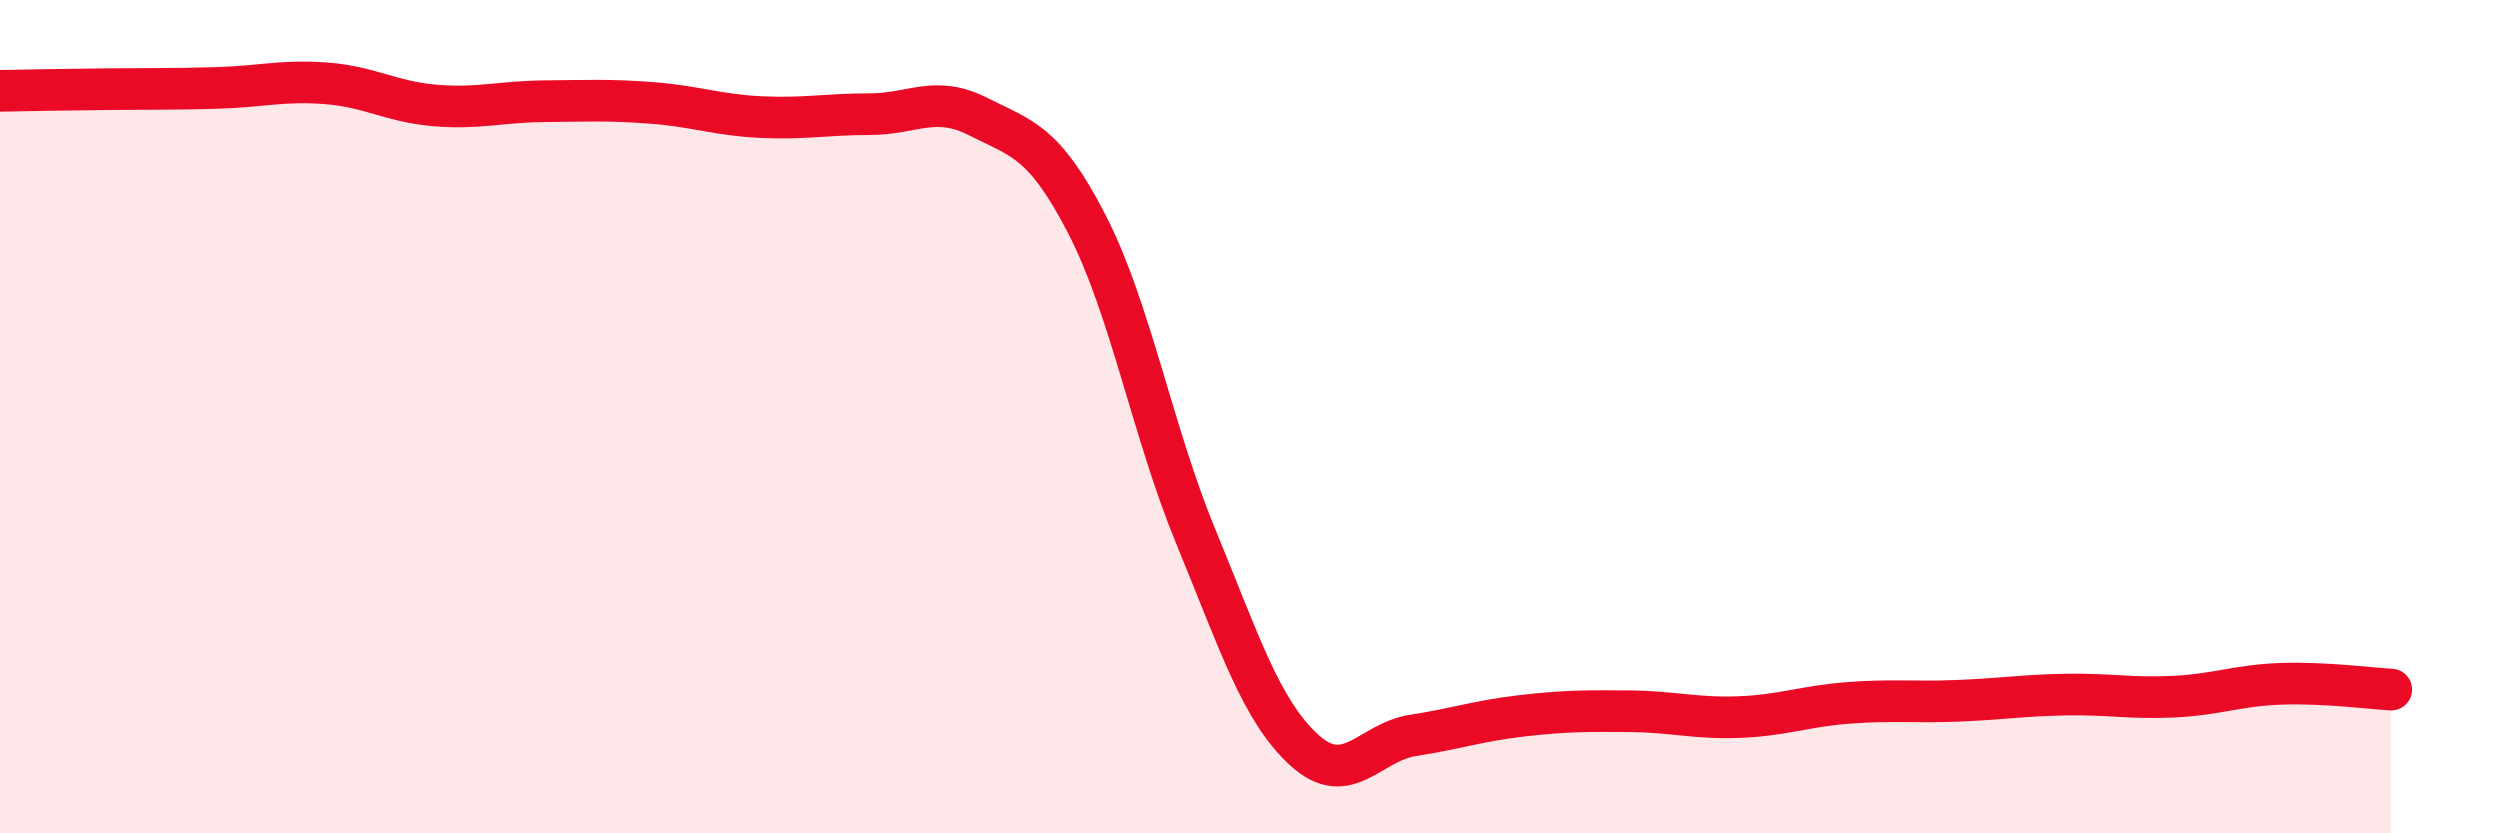
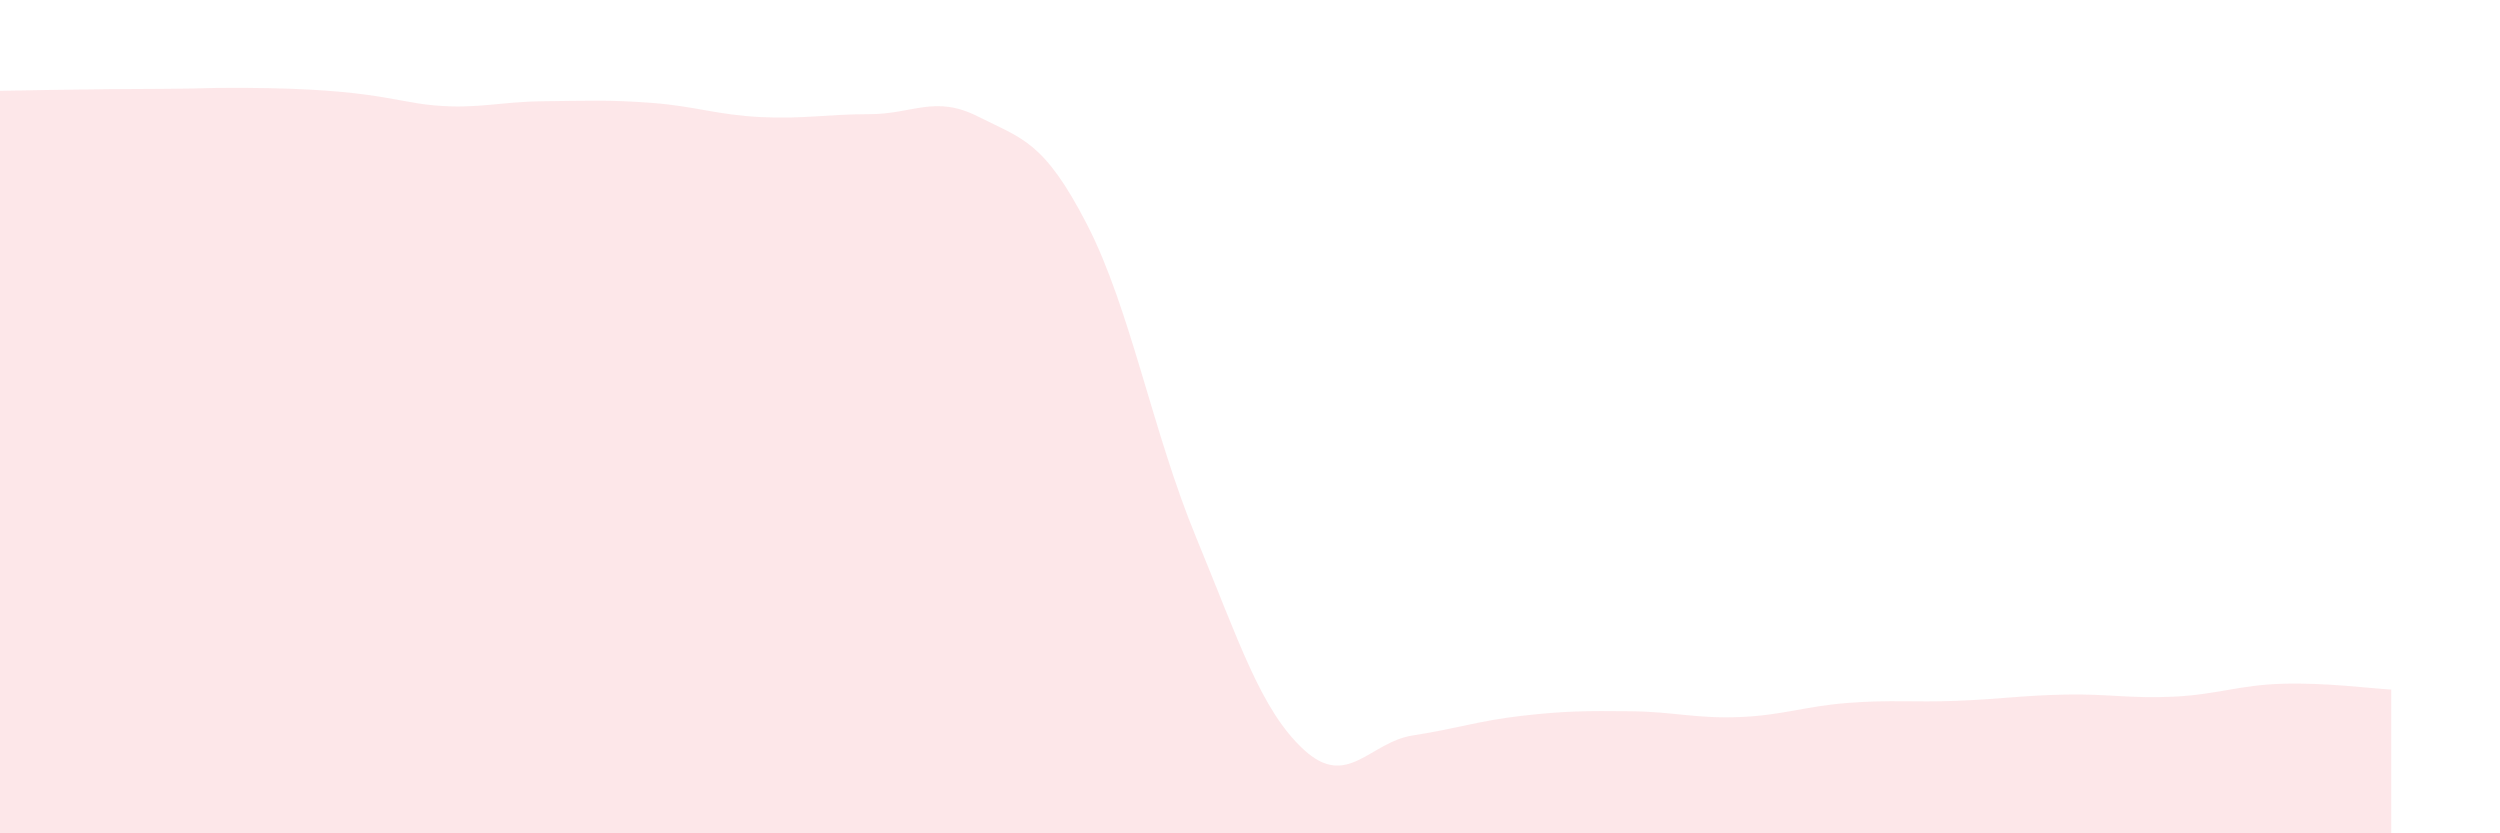
<svg xmlns="http://www.w3.org/2000/svg" width="60" height="20" viewBox="0 0 60 20">
-   <path d="M 0,2.18 C 0.52,2.17 1.57,2.15 2.61,2.14 C 3.65,2.13 4.18,2.14 5.22,2.11 C 6.26,2.08 6.79,1.92 7.83,2 C 8.87,2.08 9.39,2.44 10.43,2.53 C 11.47,2.62 12,2.44 13.04,2.43 C 14.08,2.42 14.61,2.39 15.65,2.47 C 16.69,2.55 17.22,2.76 18.26,2.81 C 19.3,2.86 19.83,2.74 20.87,2.74 C 21.91,2.74 22.44,2.27 23.48,2.8 C 24.52,3.33 25.05,3.37 26.09,5.39 C 27.13,7.41 27.66,10.36 28.7,12.88 C 29.74,15.4 30.26,17.05 31.3,18 C 32.34,18.95 32.87,17.81 33.91,17.65 C 34.95,17.49 35.48,17.3 36.52,17.18 C 37.56,17.06 38.09,17.06 39.13,17.07 C 40.17,17.08 40.7,17.25 41.74,17.21 C 42.78,17.17 43.31,16.95 44.35,16.87 C 45.39,16.79 45.92,16.86 46.96,16.82 C 48,16.78 48.53,16.69 49.57,16.67 C 50.61,16.65 51.13,16.77 52.17,16.72 C 53.21,16.67 53.74,16.44 54.78,16.41 C 55.82,16.38 56.87,16.52 57.39,16.55L57.39 20L0 20Z" fill="#EB0A25" opacity="0.1" stroke-linecap="round" stroke-linejoin="round" />
-   <path d="M 0,2.18 C 0.52,2.17 1.57,2.15 2.61,2.14 C 3.65,2.13 4.18,2.14 5.22,2.11 C 6.26,2.08 6.79,1.92 7.83,2 C 8.87,2.08 9.39,2.44 10.43,2.53 C 11.47,2.62 12,2.44 13.04,2.43 C 14.08,2.42 14.61,2.39 15.65,2.47 C 16.69,2.55 17.22,2.76 18.26,2.81 C 19.3,2.86 19.83,2.74 20.87,2.74 C 21.91,2.74 22.44,2.27 23.48,2.8 C 24.52,3.33 25.05,3.37 26.09,5.39 C 27.13,7.41 27.66,10.36 28.7,12.88 C 29.74,15.4 30.26,17.05 31.3,18 C 32.34,18.95 32.87,17.81 33.91,17.65 C 34.95,17.49 35.48,17.3 36.52,17.18 C 37.56,17.06 38.09,17.06 39.13,17.07 C 40.17,17.08 40.7,17.25 41.74,17.21 C 42.78,17.17 43.31,16.95 44.35,16.87 C 45.39,16.79 45.92,16.86 46.96,16.82 C 48,16.78 48.53,16.69 49.57,16.67 C 50.61,16.65 51.13,16.77 52.17,16.72 C 53.21,16.67 53.74,16.44 54.78,16.41 C 55.82,16.38 56.87,16.52 57.39,16.55" stroke="#EB0A25" stroke-width="1" fill="none" stroke-linecap="round" stroke-linejoin="round" />
+   <path d="M 0,2.18 C 0.52,2.17 1.57,2.15 2.61,2.14 C 3.65,2.13 4.18,2.14 5.22,2.11 C 8.87,2.08 9.39,2.44 10.43,2.53 C 11.47,2.62 12,2.44 13.04,2.43 C 14.08,2.42 14.61,2.39 15.65,2.47 C 16.69,2.55 17.22,2.76 18.26,2.81 C 19.3,2.86 19.83,2.74 20.87,2.74 C 21.91,2.74 22.44,2.27 23.48,2.8 C 24.52,3.33 25.05,3.37 26.09,5.39 C 27.13,7.41 27.66,10.36 28.7,12.88 C 29.74,15.4 30.26,17.05 31.3,18 C 32.34,18.95 32.87,17.81 33.91,17.65 C 34.95,17.49 35.48,17.3 36.52,17.18 C 37.56,17.06 38.09,17.06 39.13,17.07 C 40.17,17.08 40.7,17.25 41.74,17.21 C 42.78,17.17 43.31,16.95 44.35,16.87 C 45.39,16.79 45.92,16.86 46.96,16.82 C 48,16.78 48.53,16.69 49.57,16.67 C 50.61,16.65 51.13,16.77 52.17,16.72 C 53.21,16.67 53.74,16.44 54.78,16.41 C 55.82,16.38 56.87,16.52 57.39,16.55L57.39 20L0 20Z" fill="#EB0A25" opacity="0.1" stroke-linecap="round" stroke-linejoin="round" />
</svg>